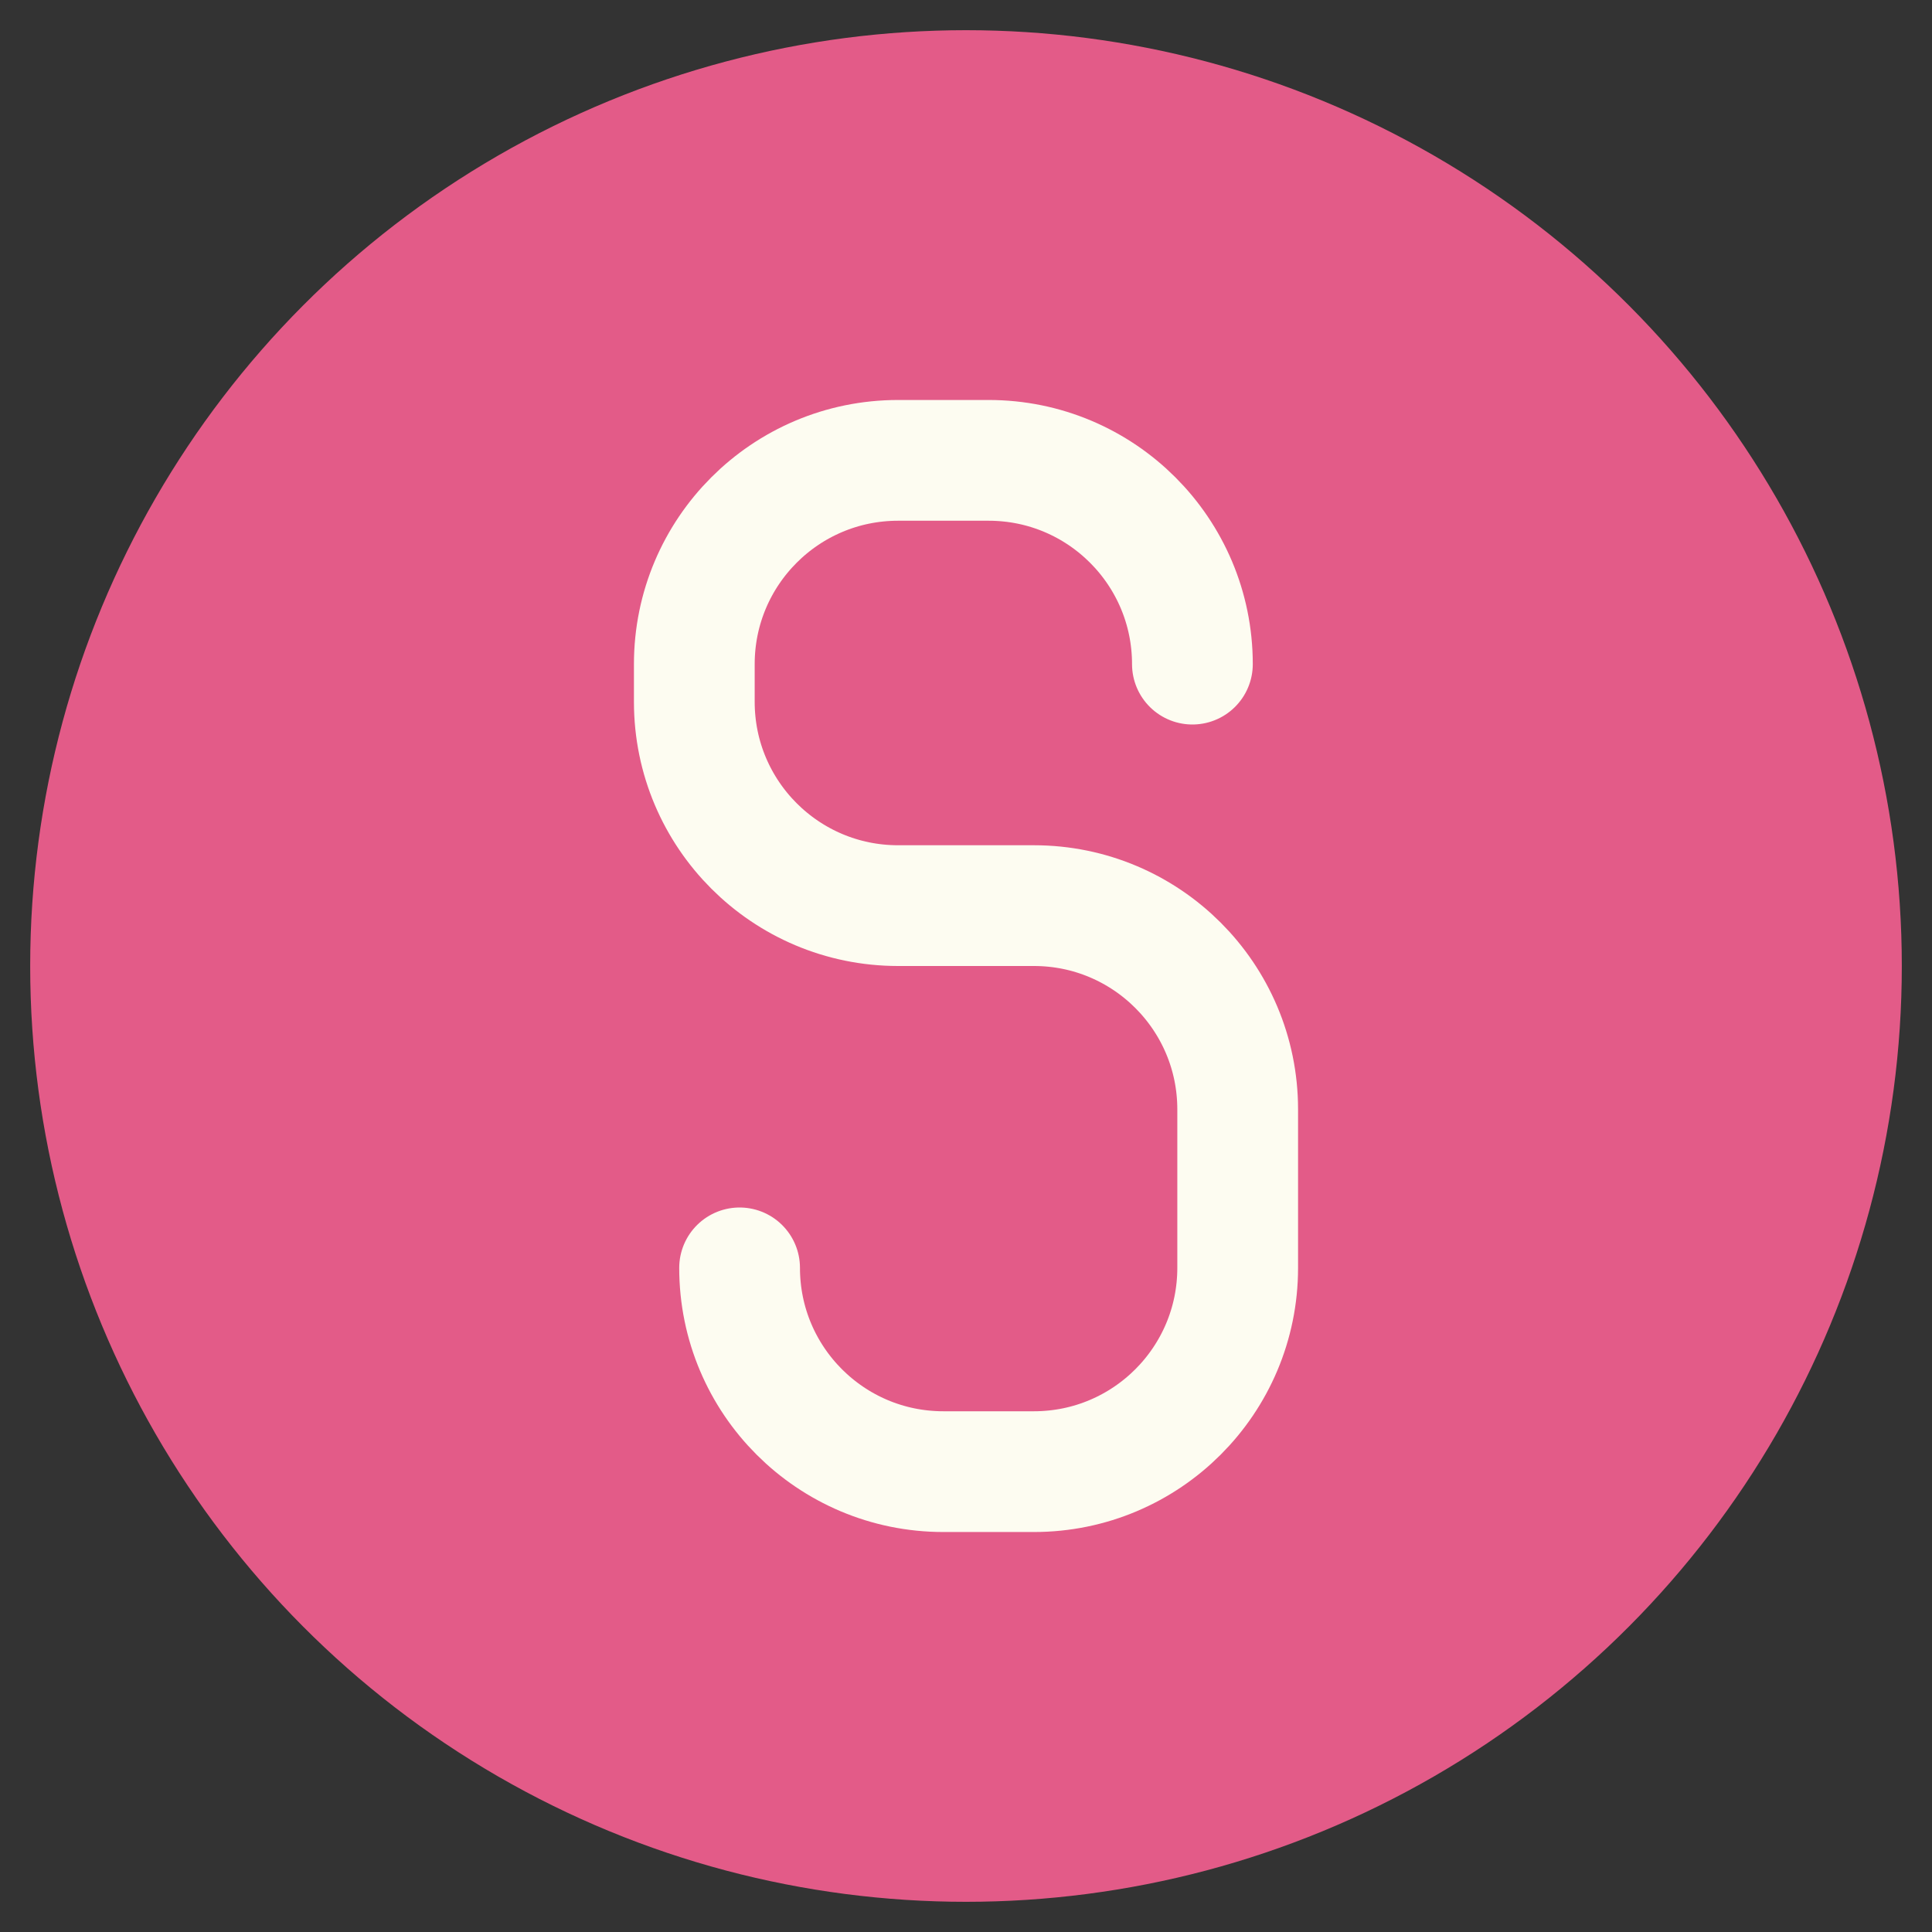
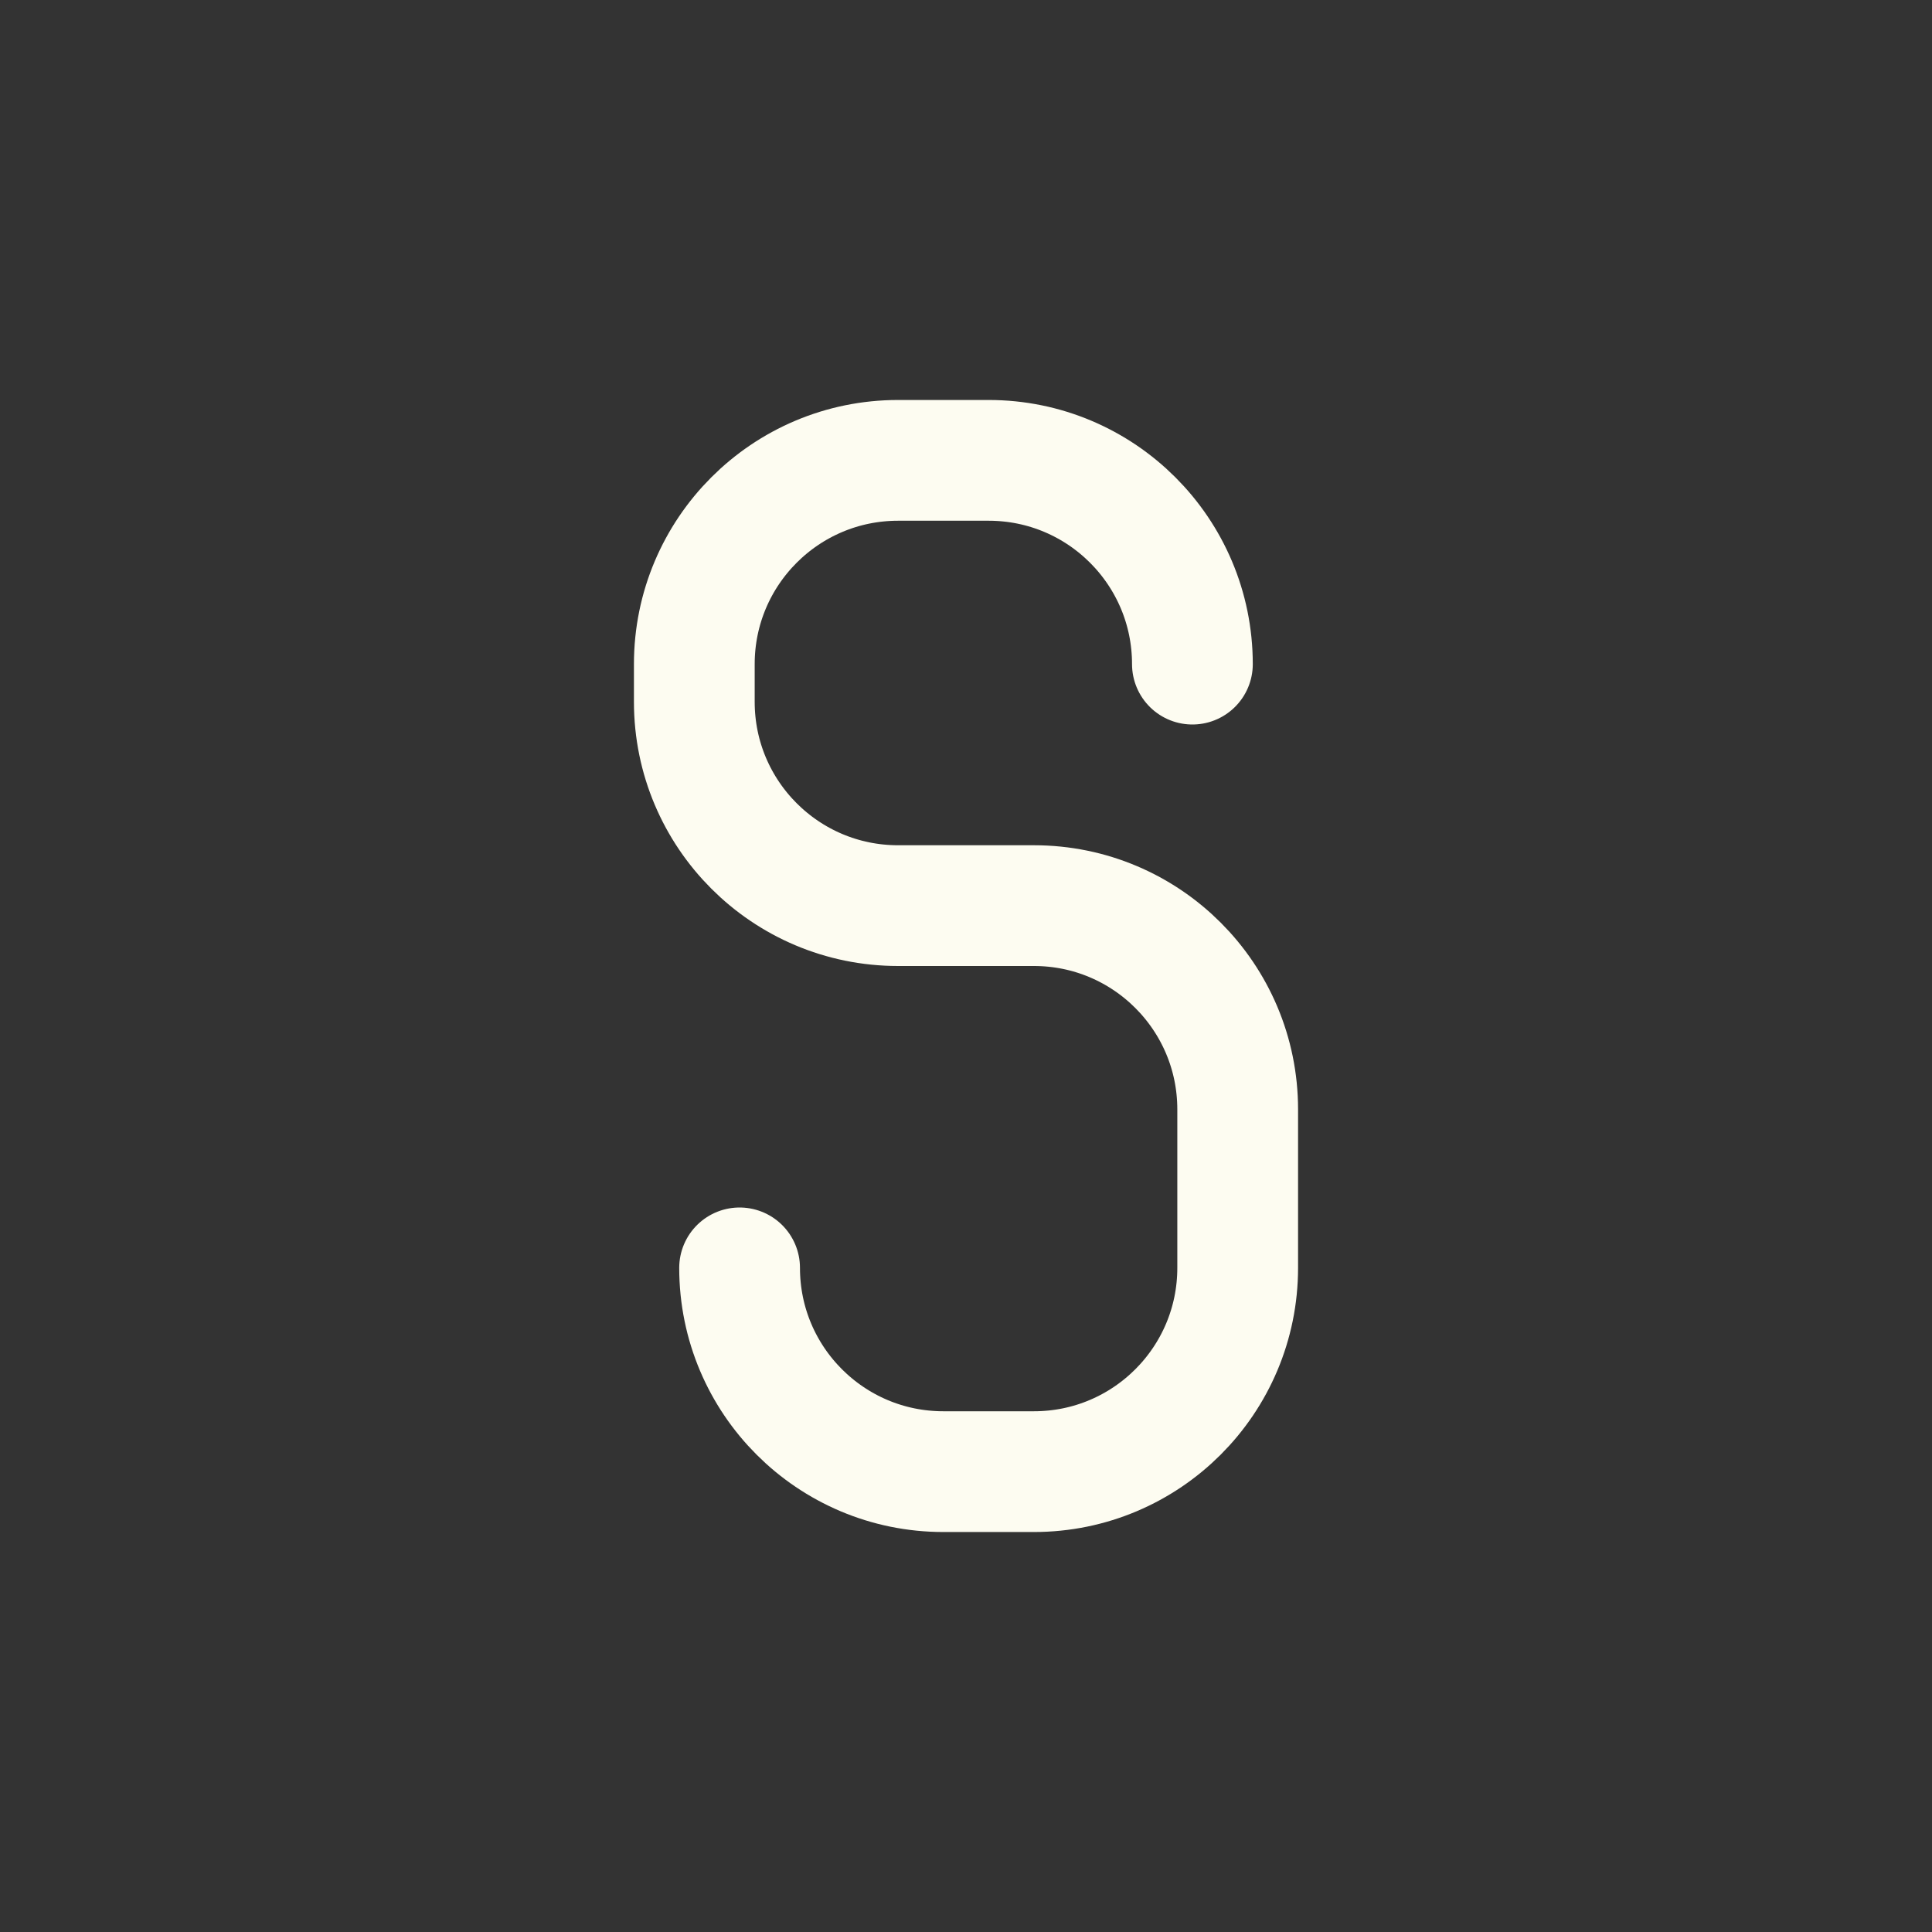
<svg xmlns="http://www.w3.org/2000/svg" width="512" height="512" viewBox="0 0 512 512" fill="none">
  <rect x="0" y="0" width="512" height="512" fill="#333333" stroke="none" />
-   <circle cx="256" cy="256" r="248" fill="#E35B88" />
  <path d="M316 176C316 146.177 291.823 122 262 122H238C208.177 122 184 146.177 184 176V186C184 215.823 208.177 240 238 240H274C303.823 240 328 264.177 328 294V336C328 365.823 303.823 390 274 390H250C220.177 390 196 365.823 196 336" stroke="#FDFCF1" stroke-width="32" stroke-linecap="round" />
</svg>